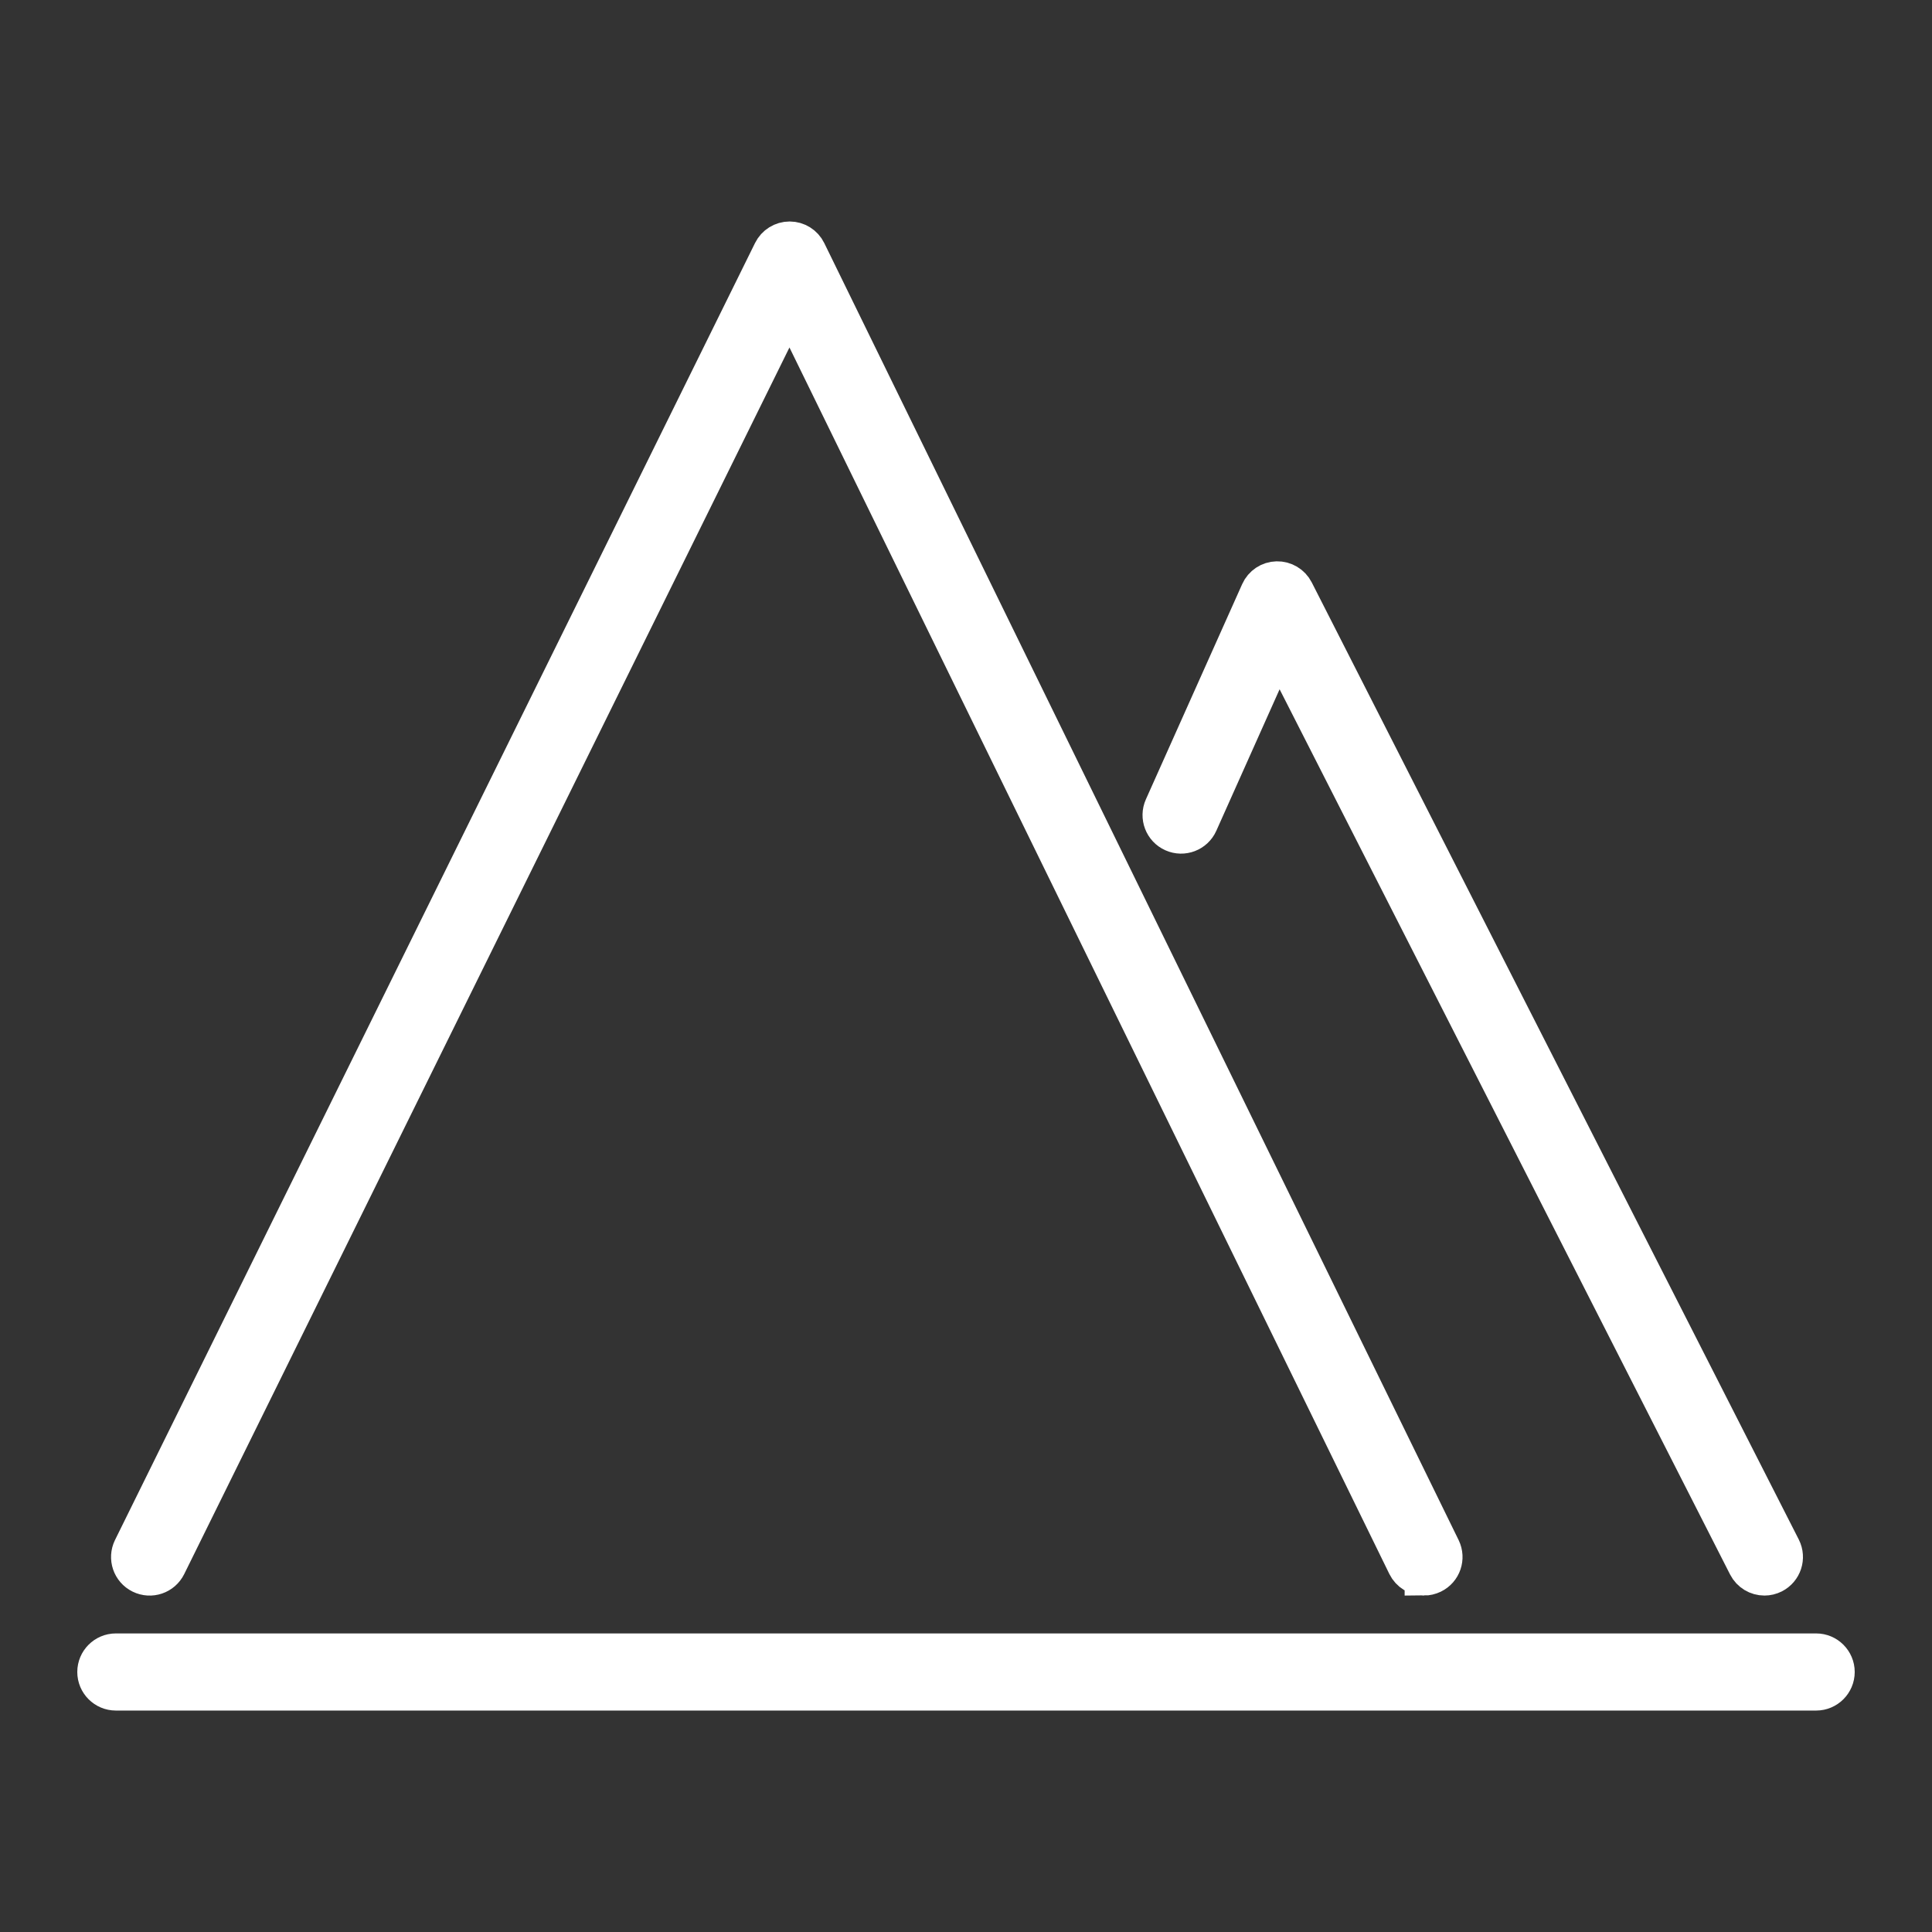
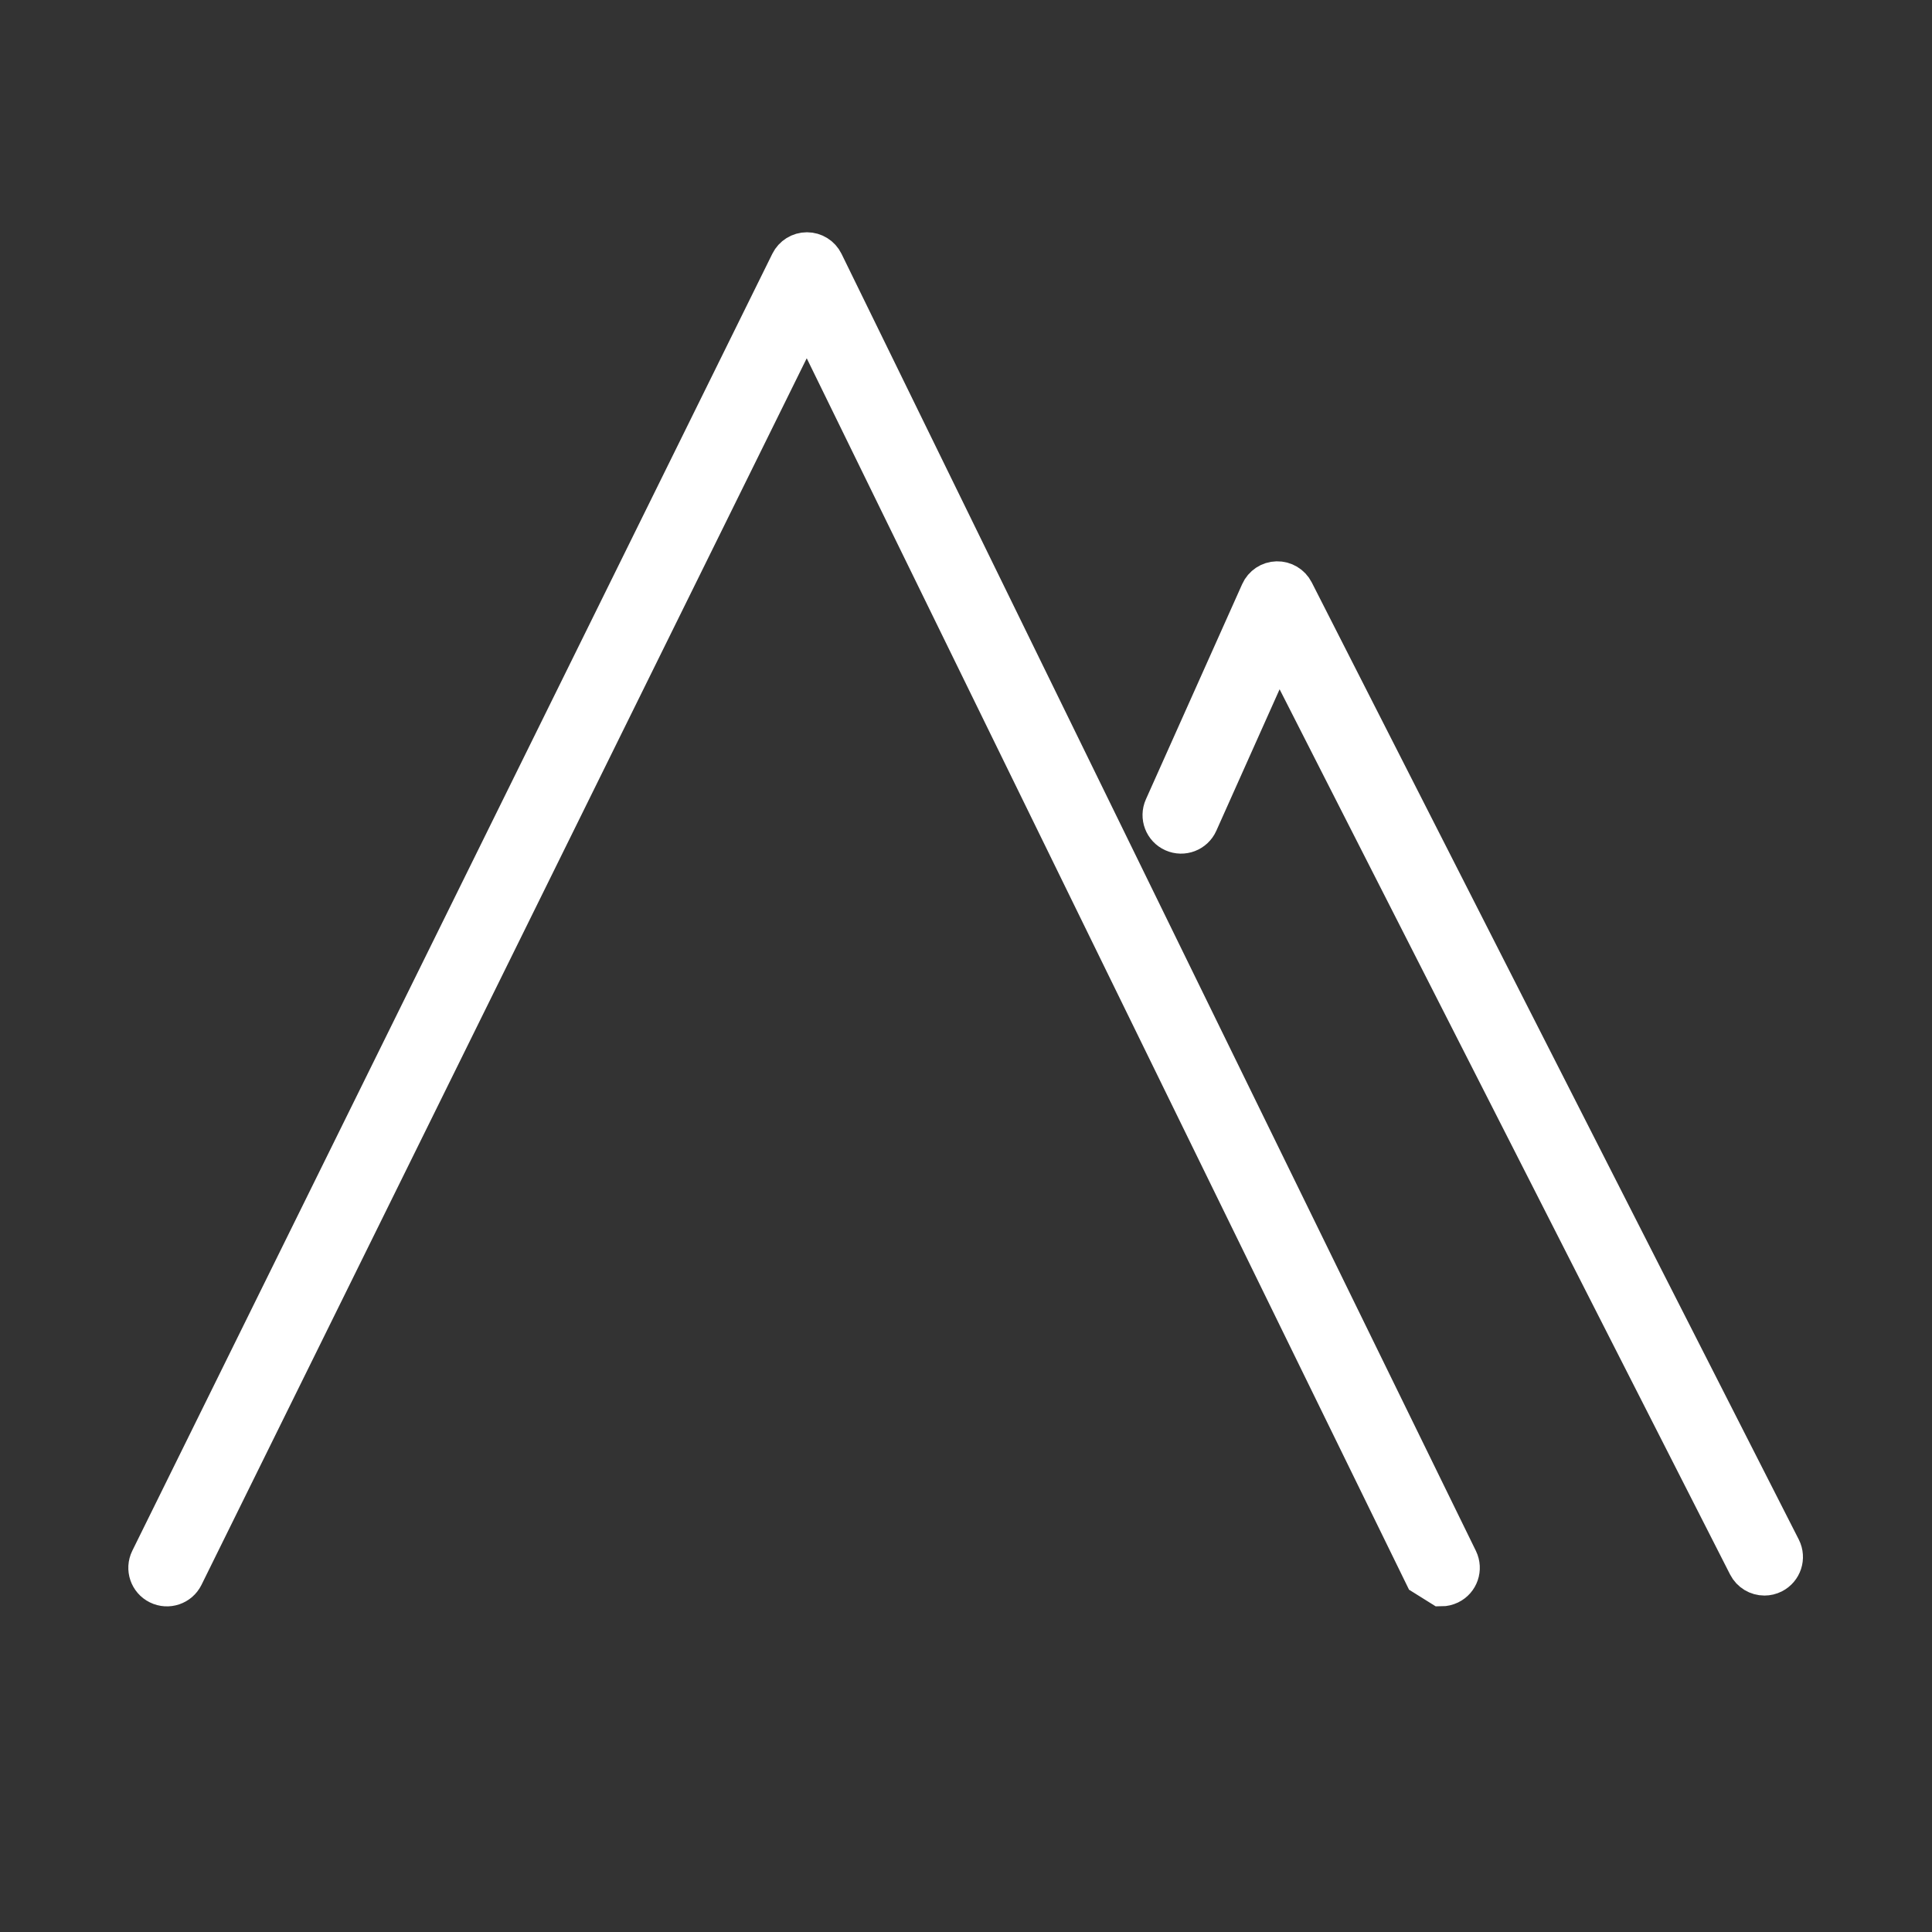
<svg xmlns="http://www.w3.org/2000/svg" id="Layer_1" xml:space="preserve" height="50px" viewBox="0 0 50 50" width="50px" version="1.1" y="0px" x="0px" enable-background="new 0 0 50 50">
  <rect x="0" y="0" width="50" height="50" fill="#333333" stroke="none" />
-   <path d="m36.852 40.793c-0.184 0-0.36-0.103-0.447-0.279l-15.972-32.655-16.114 32.657c-0.122 0.247-0.42 0.348-0.667 0.226-0.247-0.121-0.348-0.42-0.227-0.666l16.564-33.566c0.084-0.17 0.257-0.278 0.447-0.278h0.001c0.189 0 0.363 0.108 0.446 0.279l16.417 33.566c0.12 0.247 0.019 0.545-0.229 0.665-0.071 0.034-0.146 0.051-0.219 0.051z" fill="#fff" stroke="#fff" stroke-width="1" />
+   <path d="m36.852 40.793l-15.972-32.655-16.114 32.657c-0.122 0.247-0.42 0.348-0.667 0.226-0.247-0.121-0.348-0.42-0.227-0.666l16.564-33.566c0.084-0.17 0.257-0.278 0.447-0.278h0.001c0.189 0 0.363 0.108 0.446 0.279l16.417 33.566c0.12 0.247 0.019 0.545-0.229 0.665-0.071 0.034-0.146 0.051-0.219 0.051z" fill="#fff" stroke="#fff" stroke-width="1" />
  <path d="m45.664 40.793c-0.182 0-0.356-0.1-0.444-0.272l-12.133-23.842-2.066 4.619c-0.112 0.25-0.406 0.363-0.657 0.251-0.252-0.112-0.364-0.407-0.252-0.658l2.492-5.57c0.078-0.175 0.25-0.29 0.442-0.294 0.189-0.005 0.369 0.101 0.456 0.272l12.605 24.771c0.124 0.245 0.026 0.544-0.219 0.669-0.072 0.036-0.148 0.054-0.224 0.054z" fill="#fff" stroke="#fff" stroke-width="1" />
-   <path d="m47.003 43.769h-44.005c-0.275 0-0.498-0.224-0.498-0.498s0.223-0.498 0.498-0.498h44.005c0.273 0 0.497 0.224 0.497 0.498s-0.224 0.498-0.497 0.498z" fill="#fff" stroke="#fff" stroke-width="1" />
</svg>